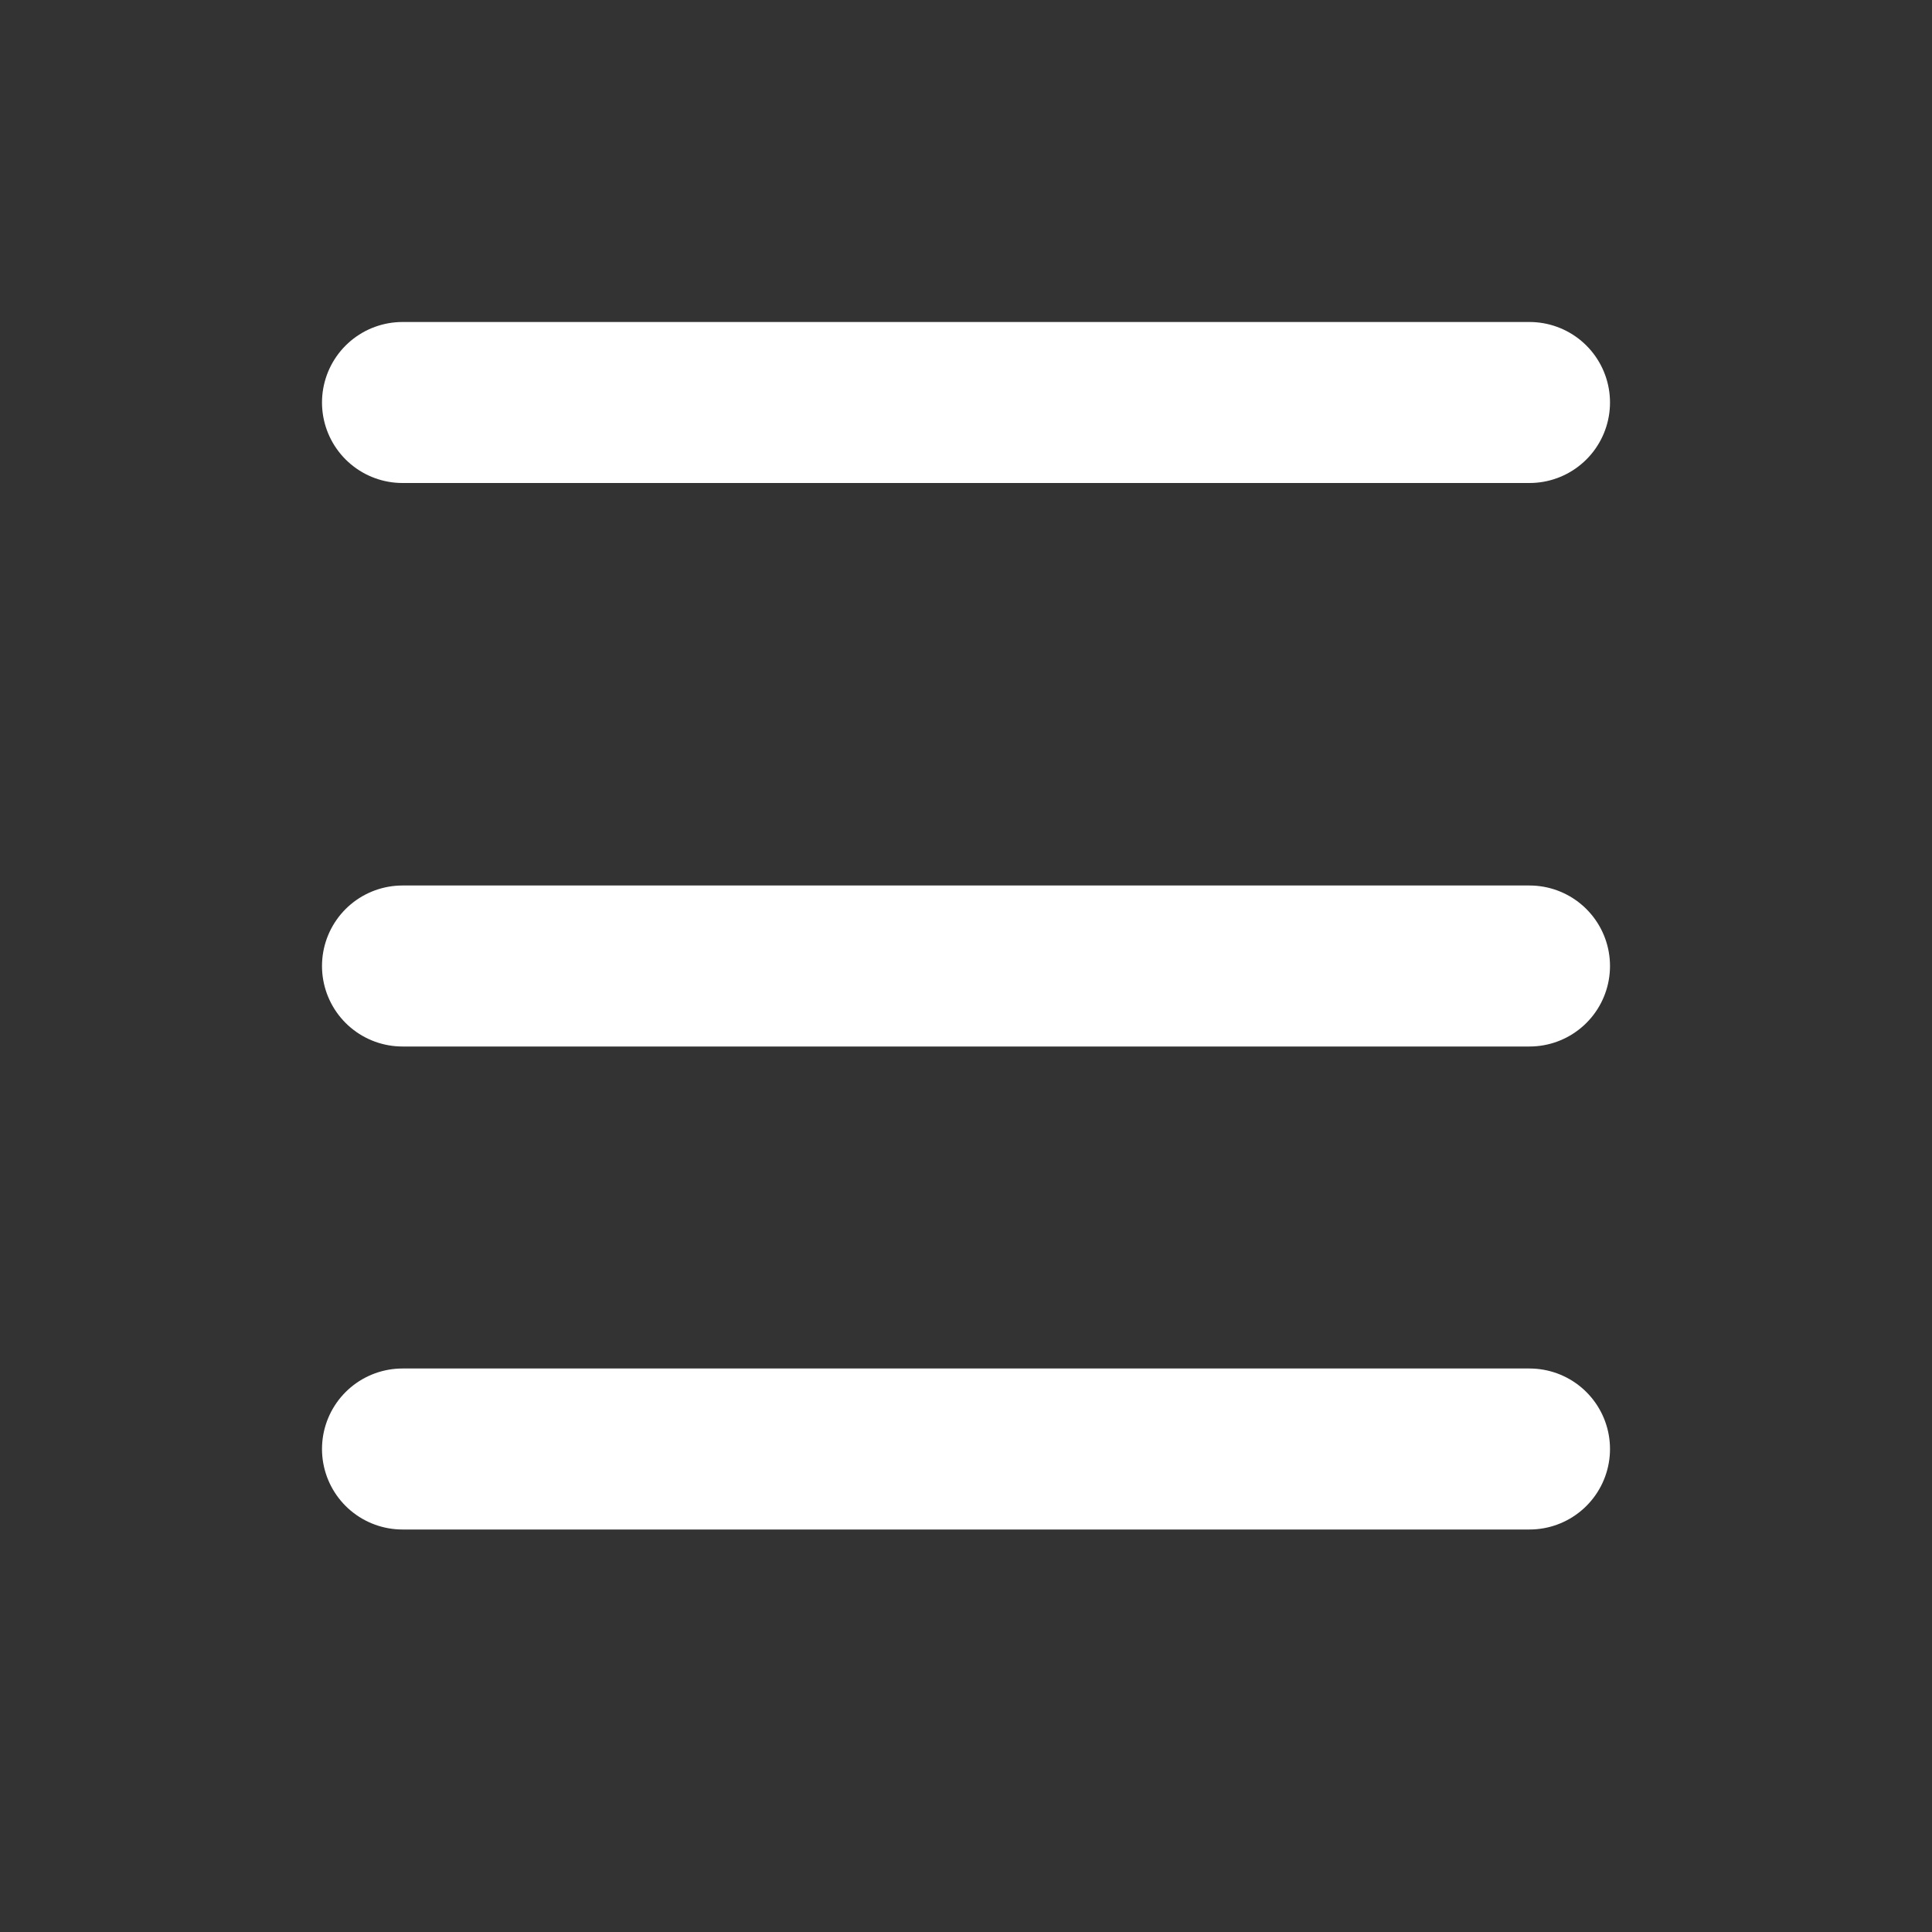
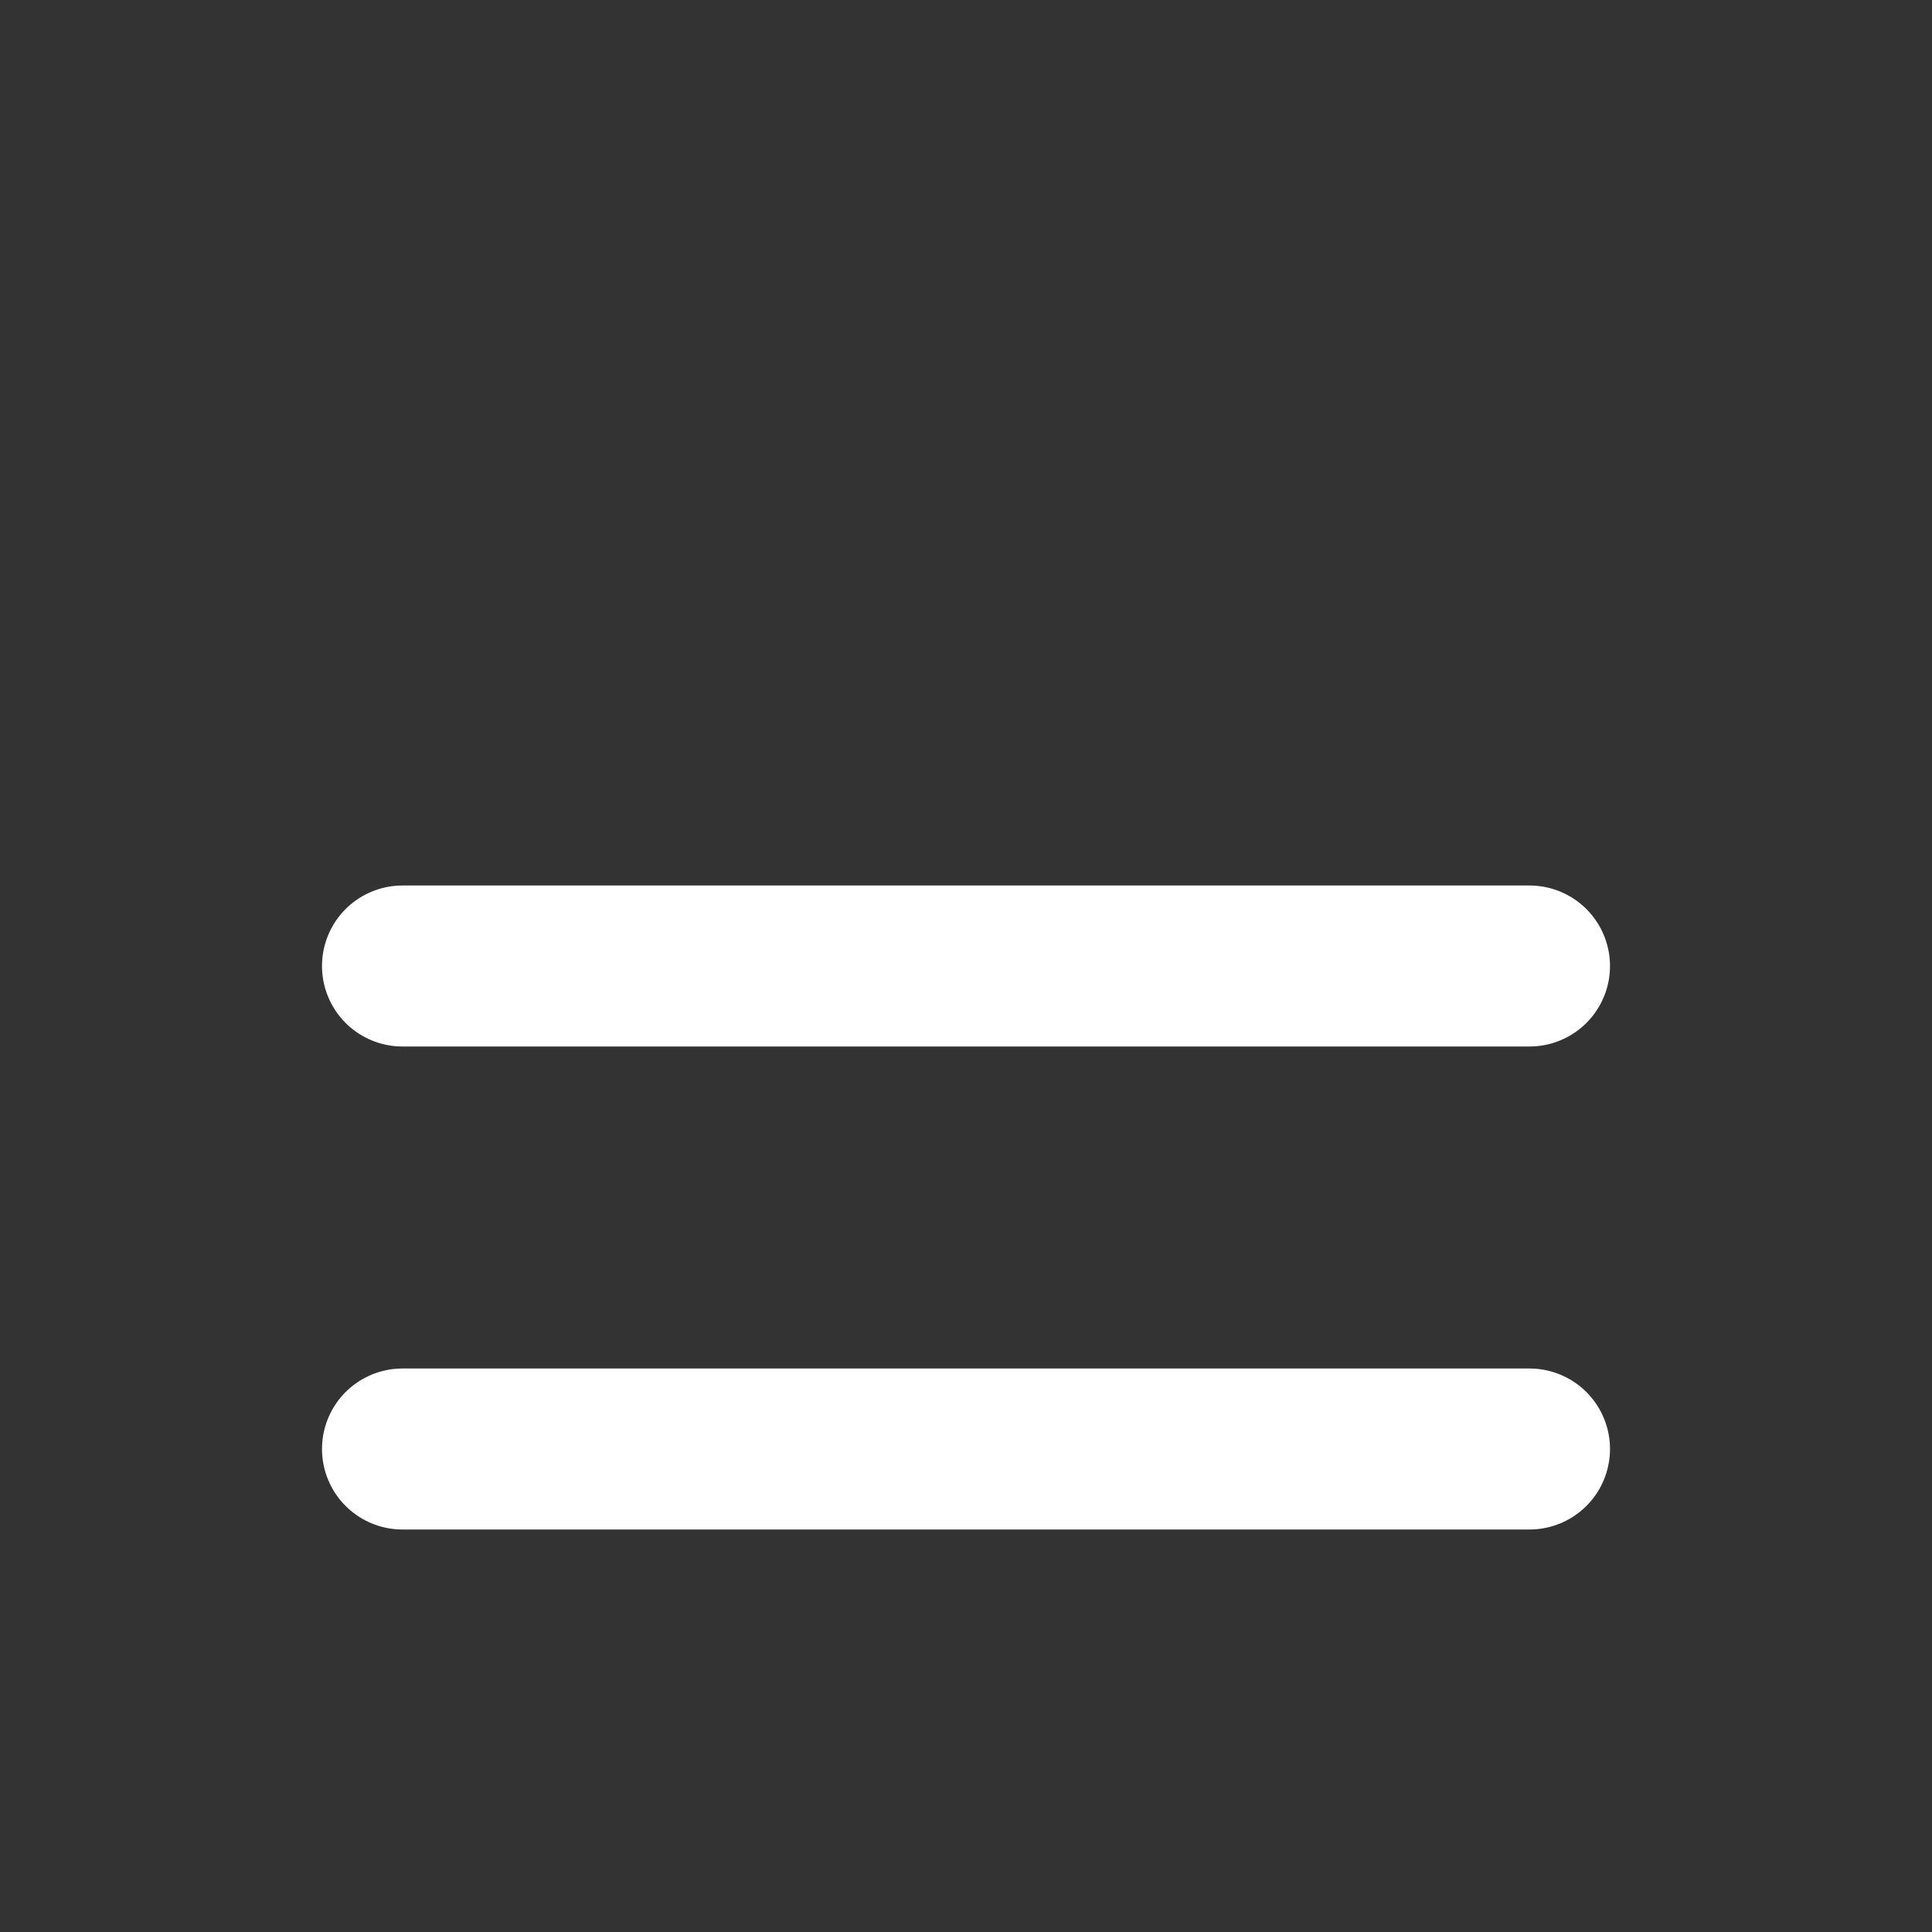
<svg xmlns="http://www.w3.org/2000/svg" width="24" height="24" viewBox="0 0 24 24" fill="none">
  <rect x="0" y="0" width="24" height="24" fill="#333333" stroke="none" />
-   <line x1="5" y1="5" x2="19" y2="5" stroke="white" stroke-width="2" stroke-linecap="round" />
  <line x1="5" y1="12" x2="19" y2="12" stroke="white" stroke-width="2" stroke-linecap="round" />
  <line x1="5" y1="18" x2="19" y2="18" stroke="white" stroke-width="2" stroke-linecap="round" />
</svg>